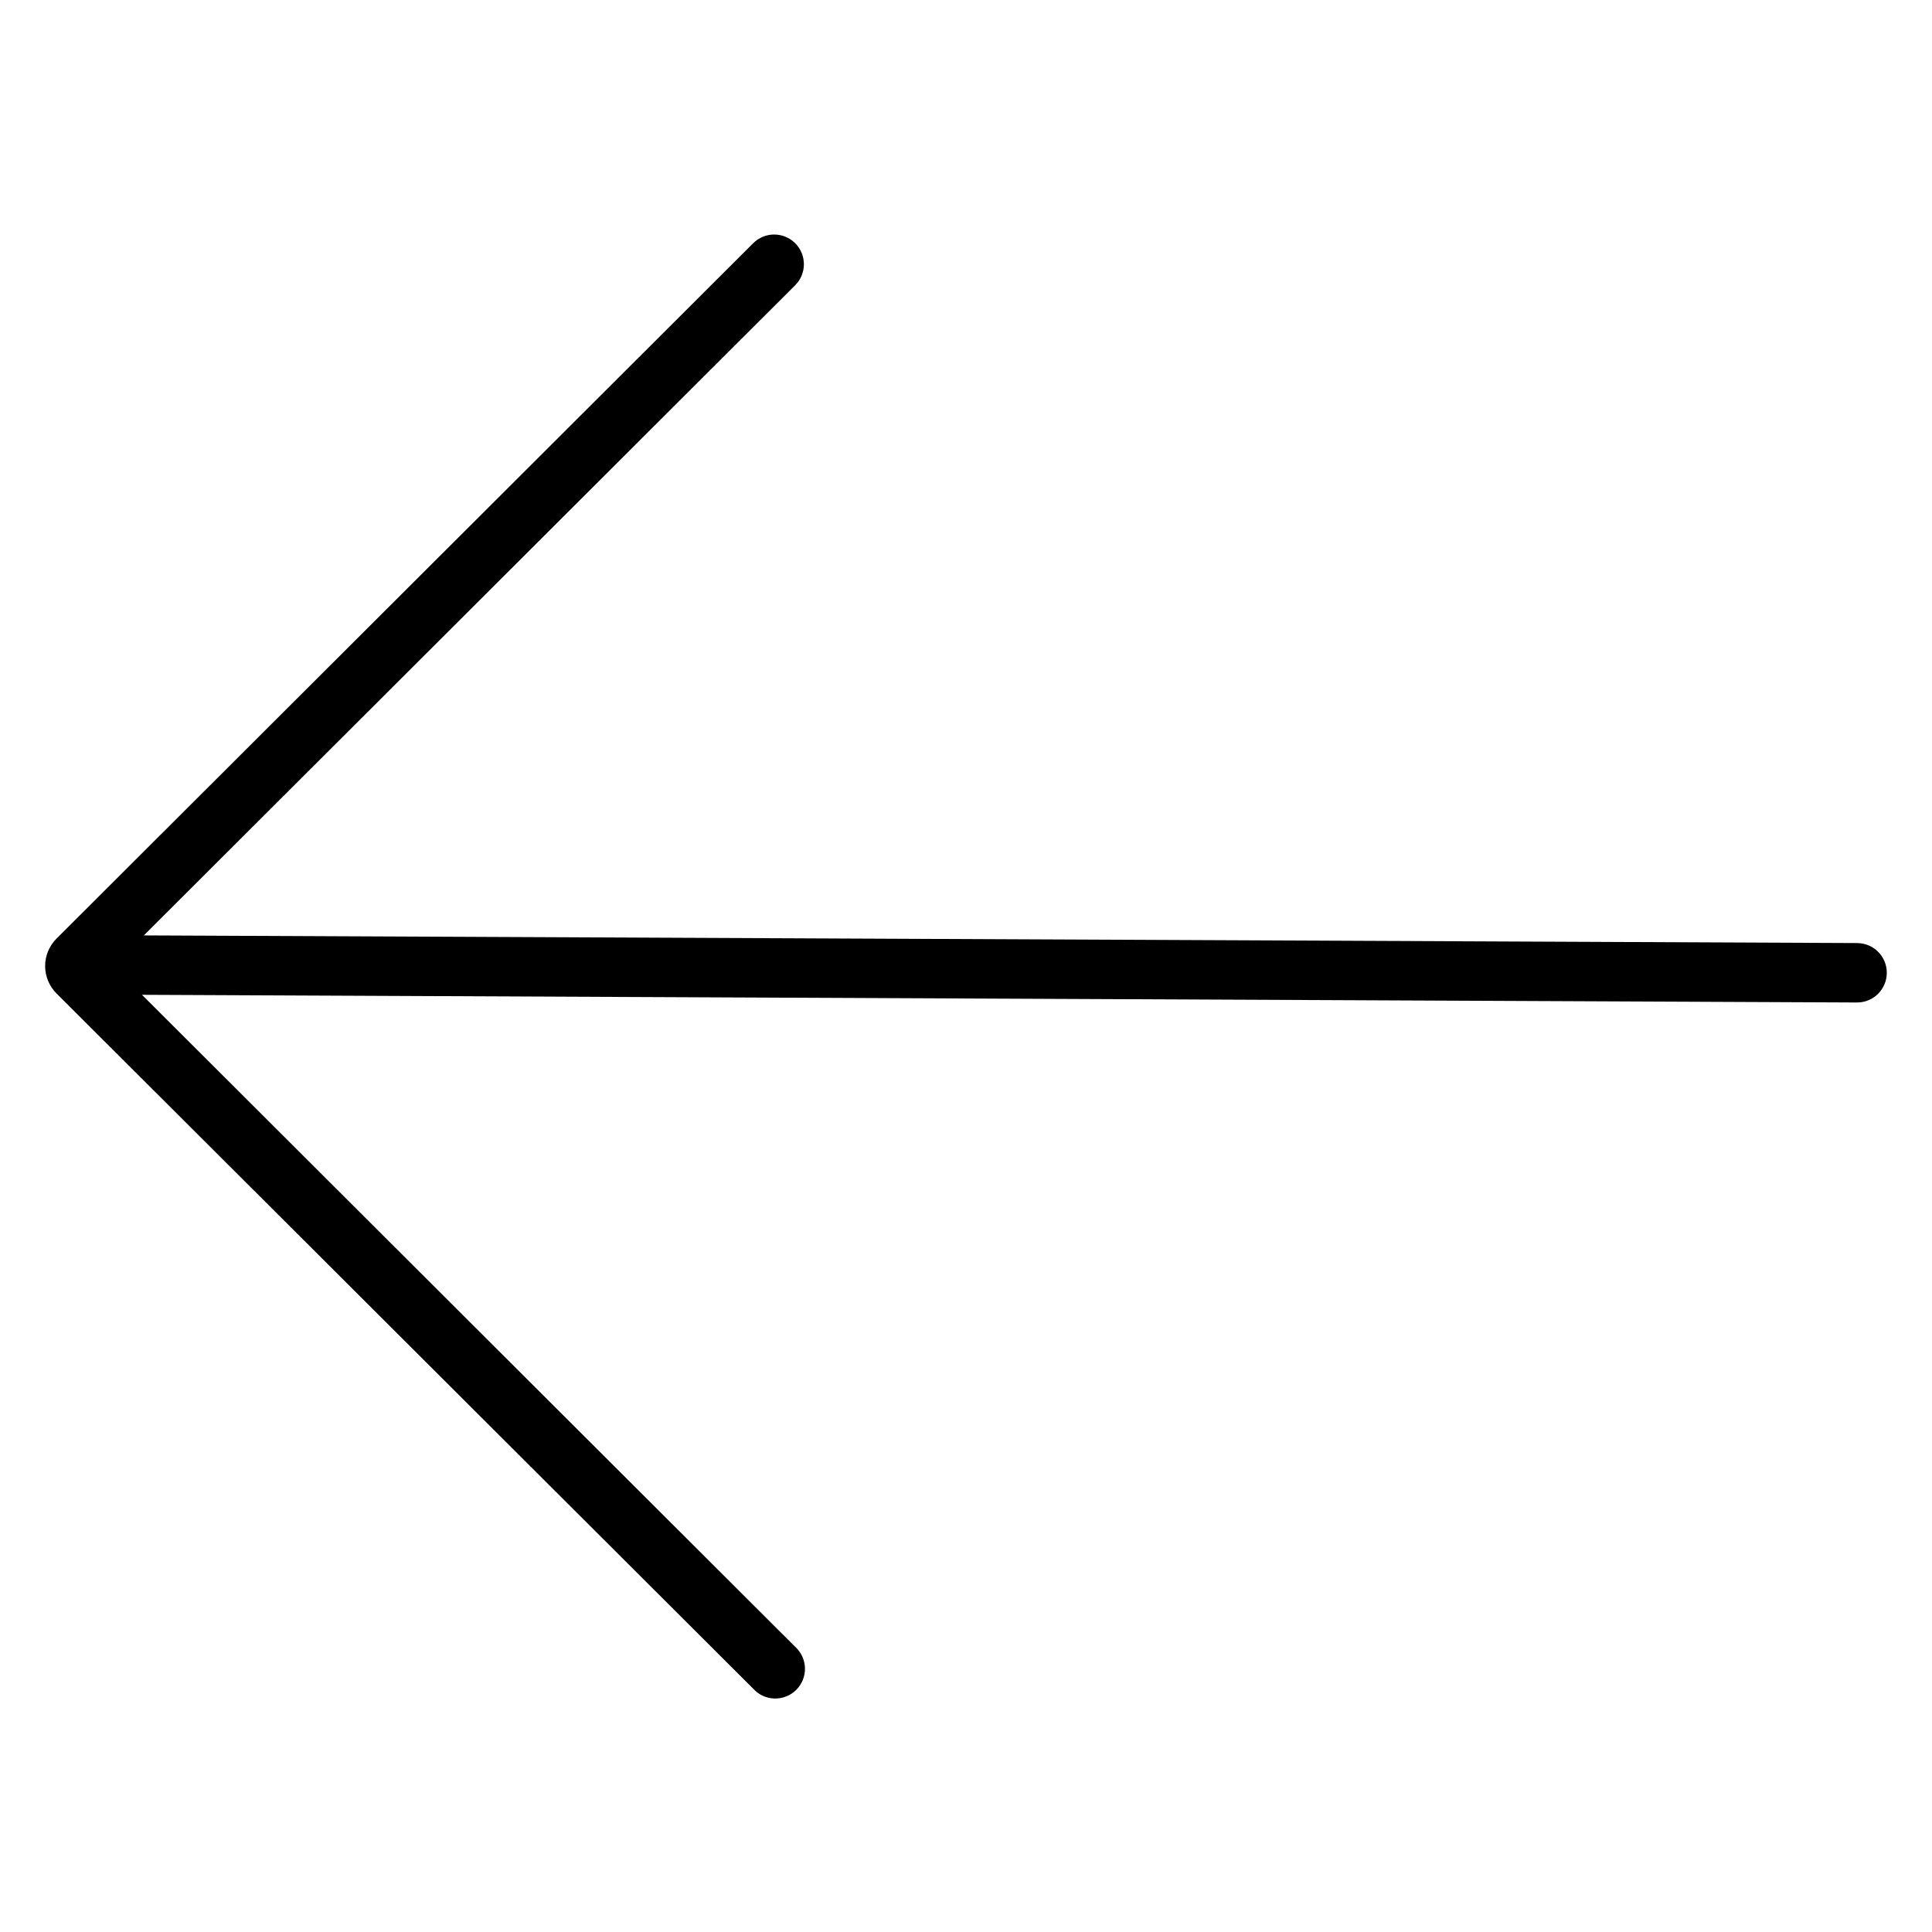
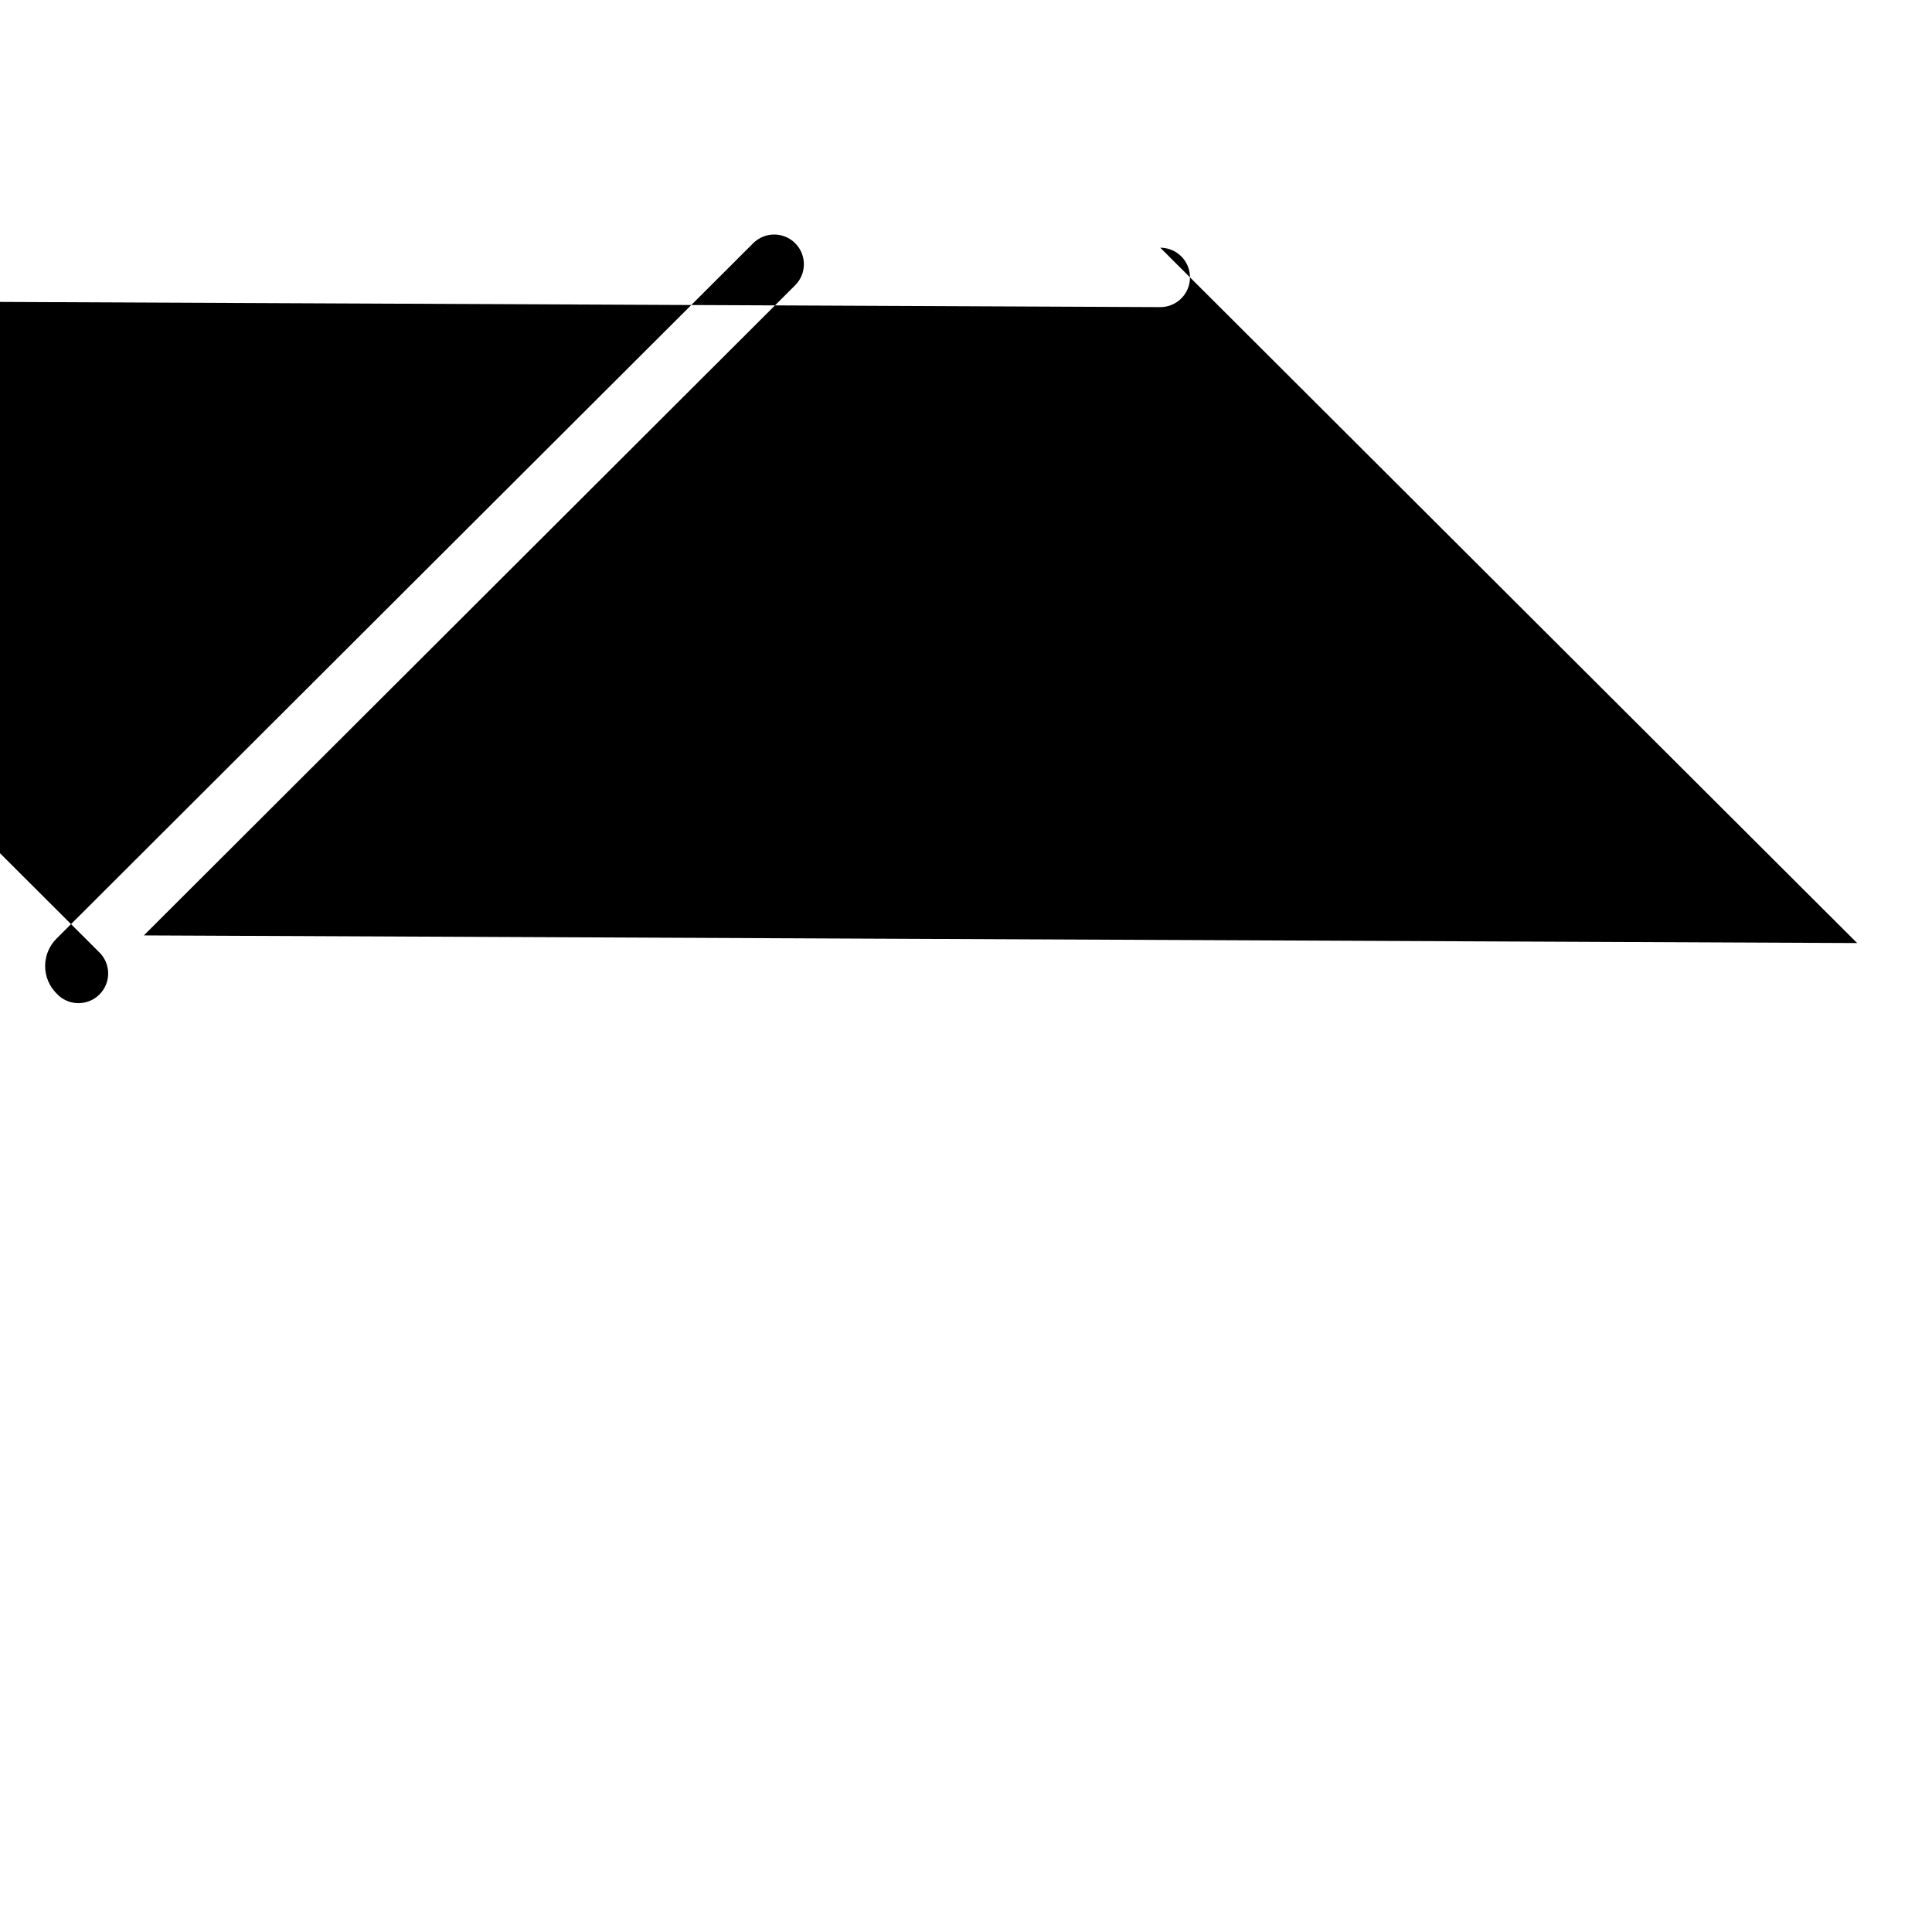
<svg xmlns="http://www.w3.org/2000/svg" fill="#000000" width="800px" height="800px" version="1.1" viewBox="144 144 512 512">
-   <path d="m636.16 393.92-454.04-2.027 172.61-172.3c3.074-3.07 3.078-8.055 0.004-11.133-3.07-3.074-8.059-3.078-11.133-0.004l-184.63 184.29c-1.926 1.922-3.012 4.535-3.012 7.262 0 2.723 1.086 5.336 3.012 7.262l184.66 184.28c1.449 1.598 3.488 2.527 5.641 2.574 2.156 0.051 4.238-0.785 5.758-2.312 1.52-1.527 2.352-3.609 2.293-5.766-0.059-2.152-0.996-4.188-2.594-5.633l-173.1-172.78 454.52 2.035c4.348 0 7.871-3.523 7.871-7.871 0-4.348-3.523-7.871-7.871-7.871z" />
+   <path d="m636.16 393.92-454.04-2.027 172.61-172.3c3.074-3.07 3.078-8.055 0.004-11.133-3.07-3.074-8.059-3.078-11.133-0.004l-184.63 184.29c-1.926 1.922-3.012 4.535-3.012 7.262 0 2.723 1.086 5.336 3.012 7.262c1.449 1.598 3.488 2.527 5.641 2.574 2.156 0.051 4.238-0.785 5.758-2.312 1.52-1.527 2.352-3.609 2.293-5.766-0.059-2.152-0.996-4.188-2.594-5.633l-173.1-172.78 454.52 2.035c4.348 0 7.871-3.523 7.871-7.871 0-4.348-3.523-7.871-7.871-7.871z" />
</svg>